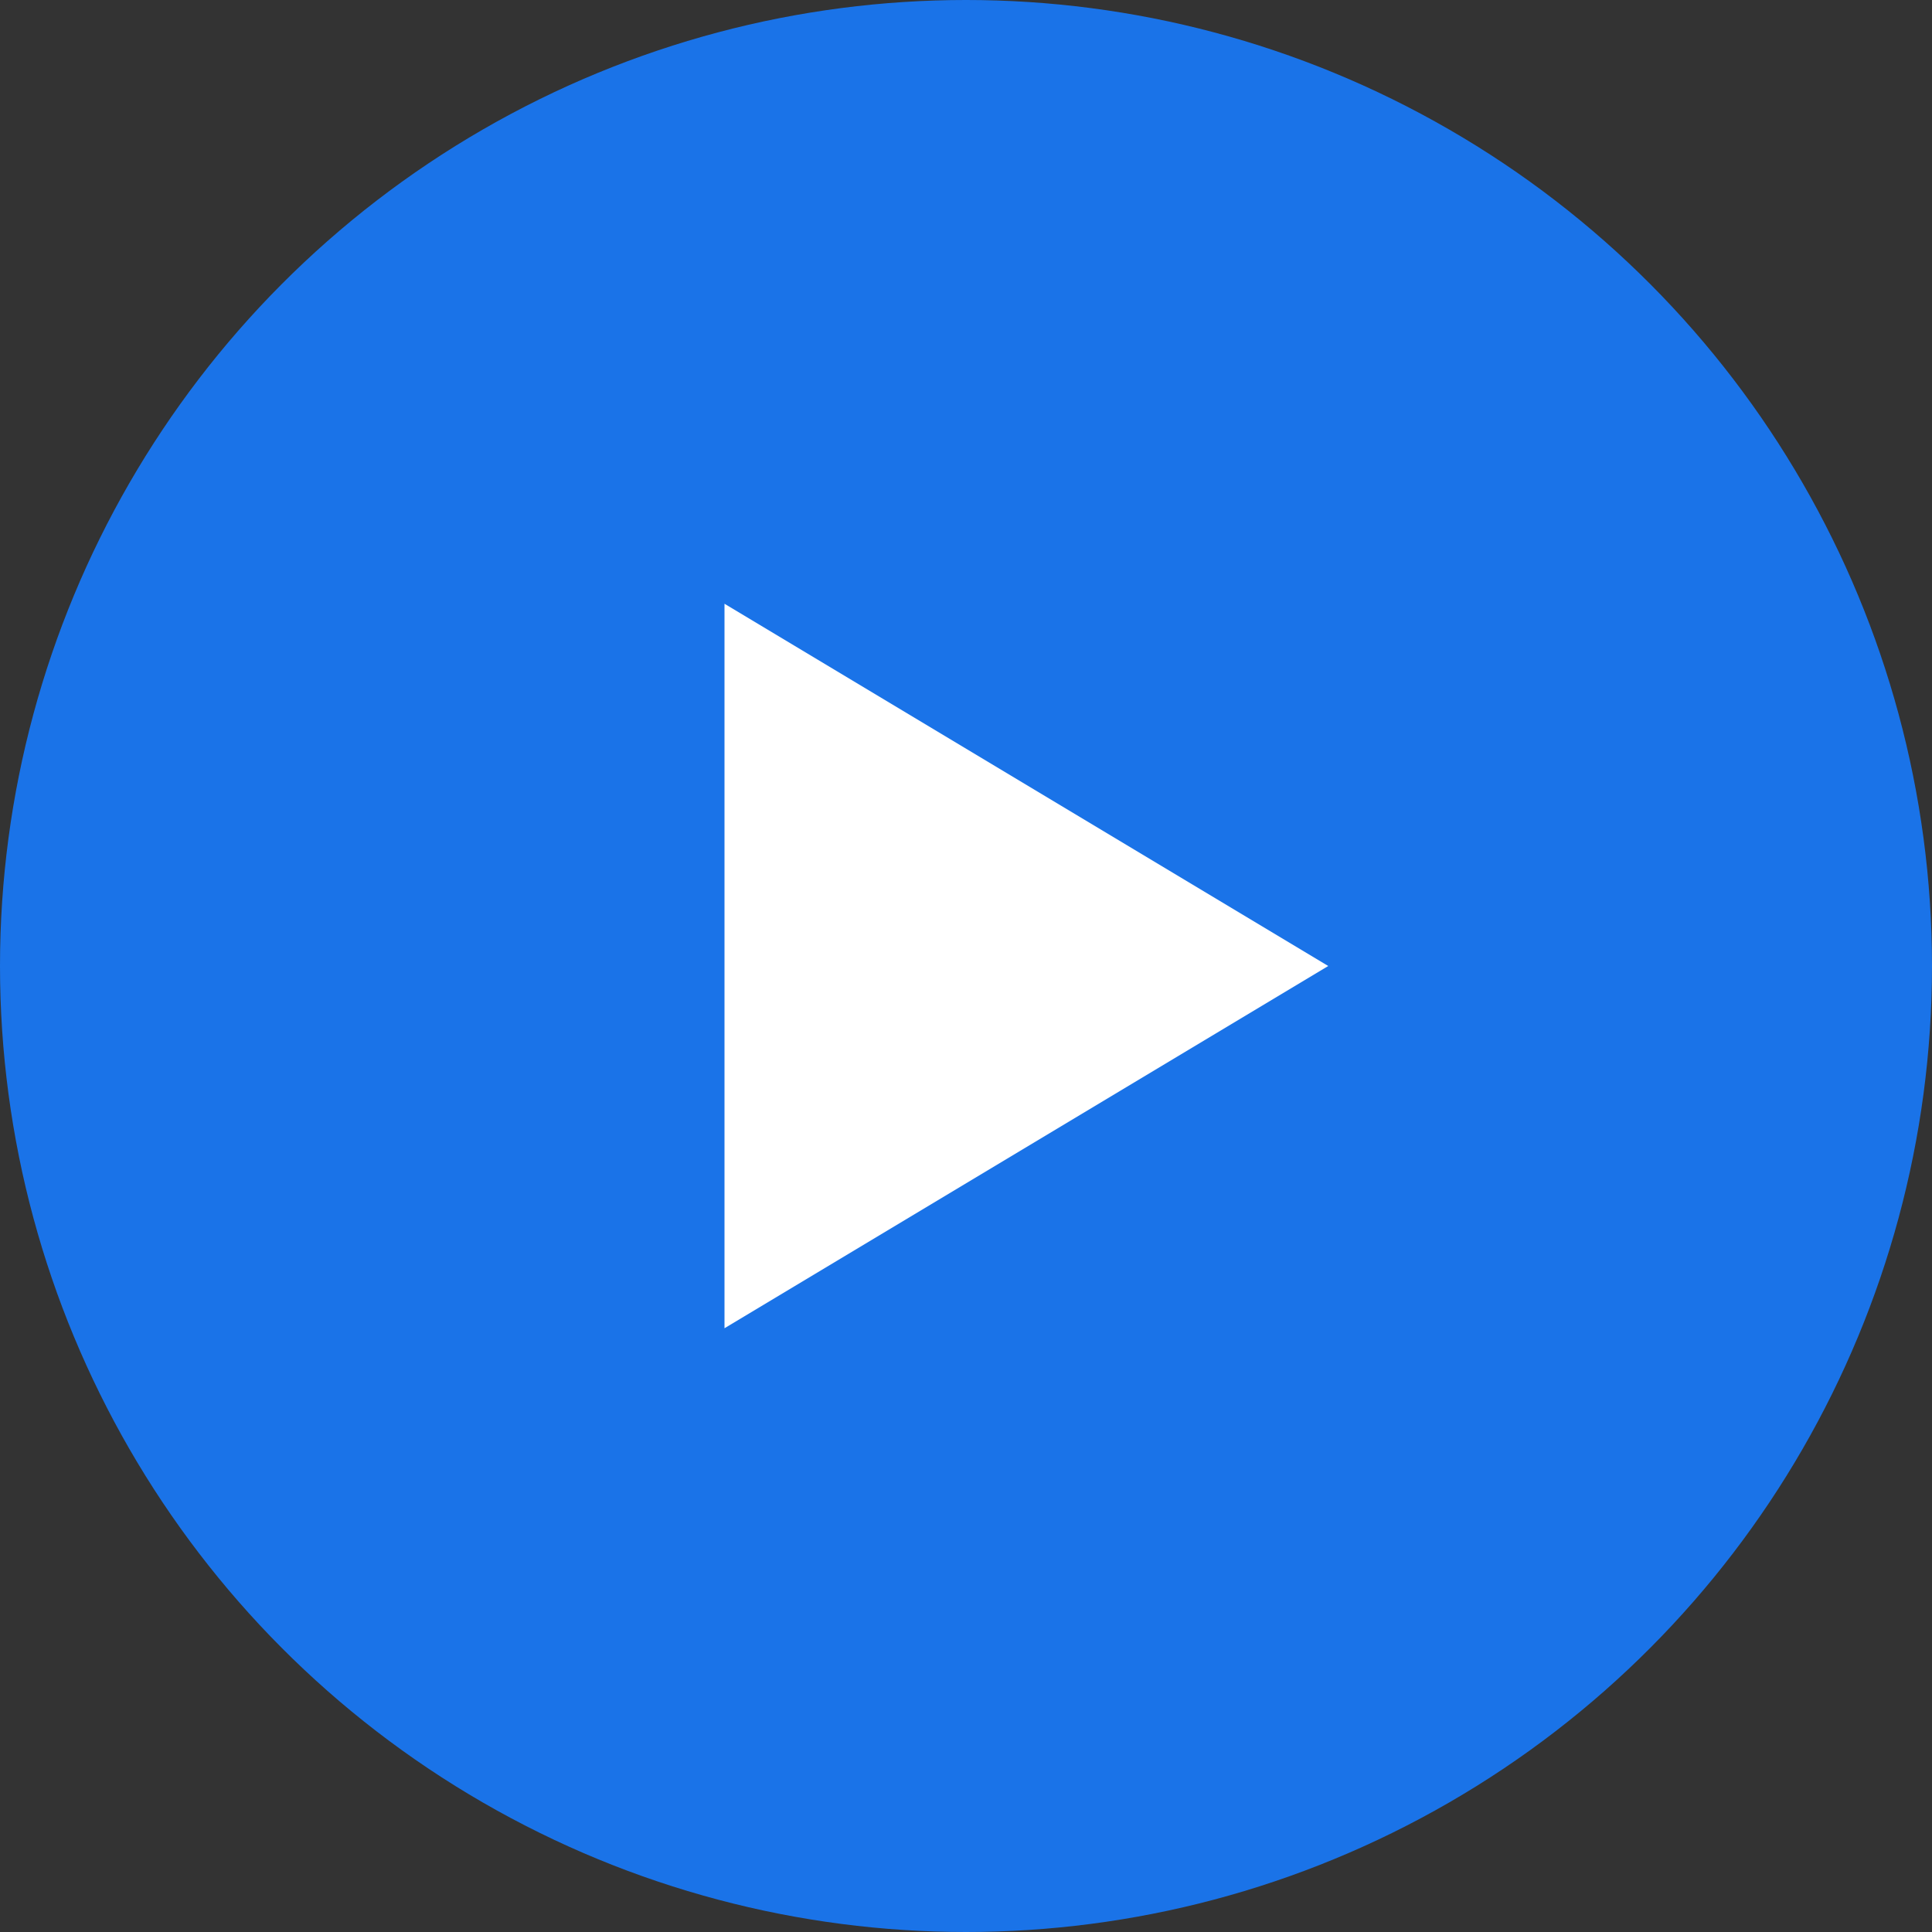
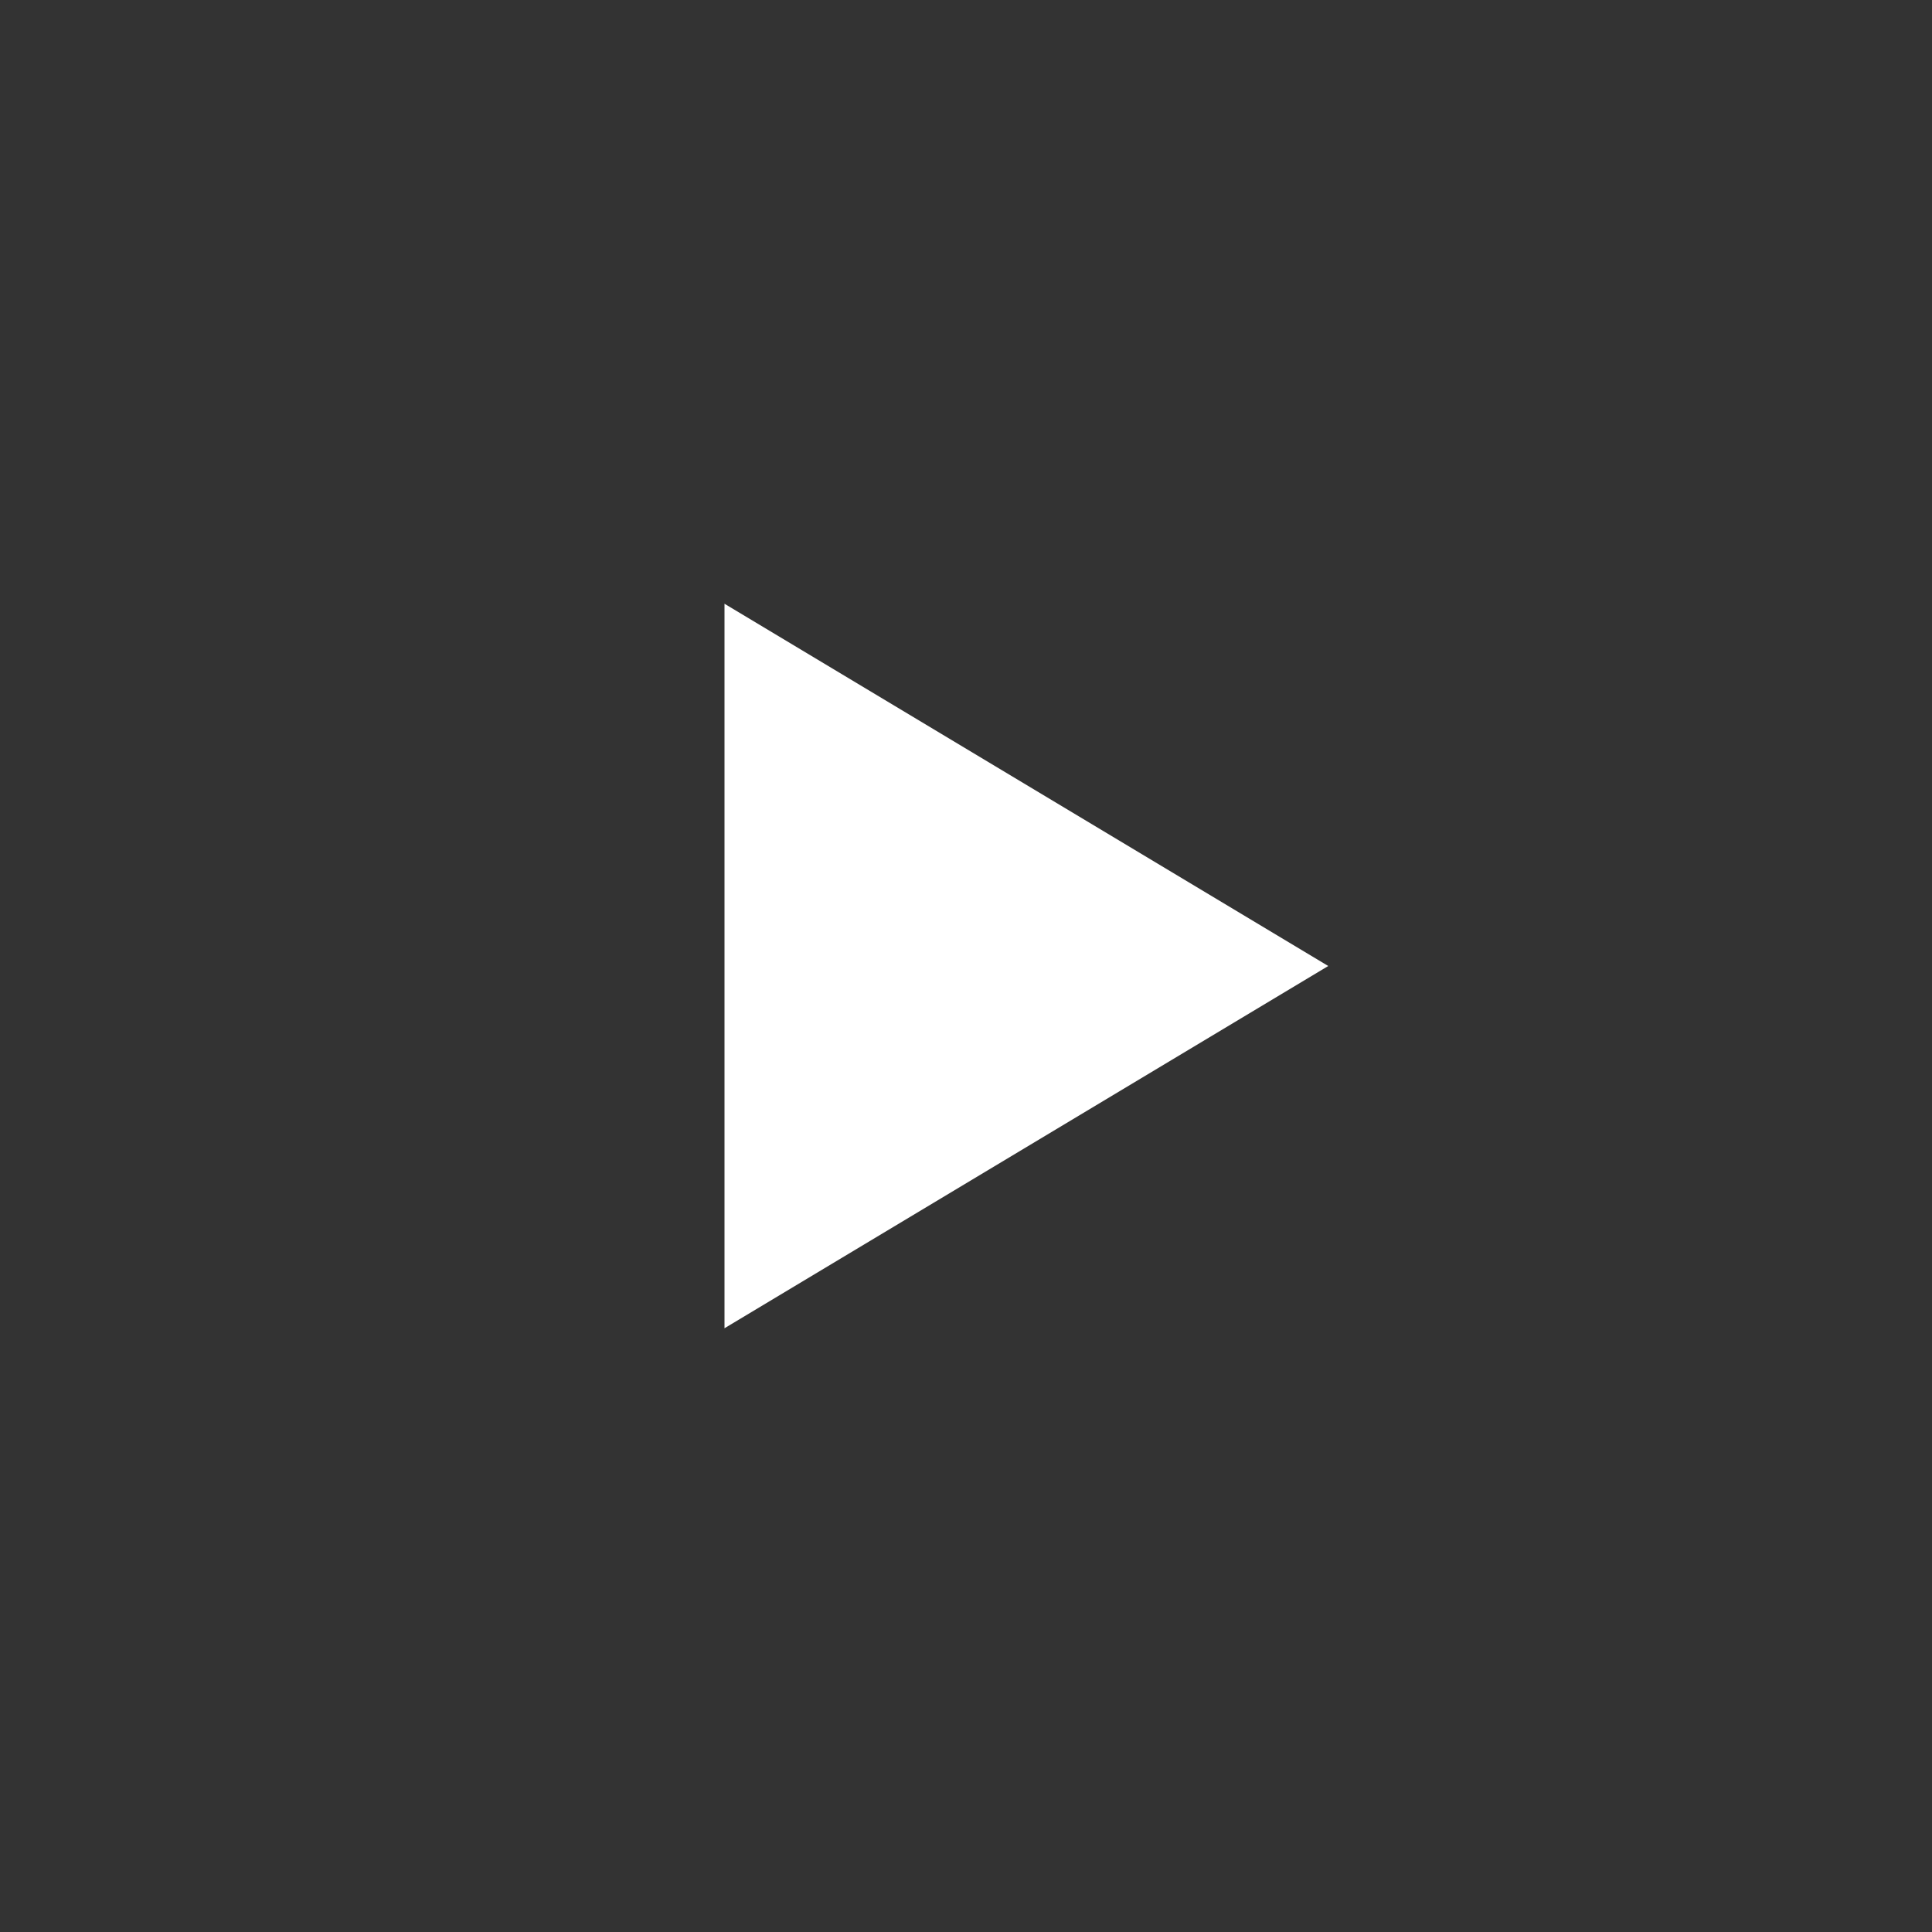
<svg xmlns="http://www.w3.org/2000/svg" width="96" height="96" viewBox="0 0 96 96">
  <rect x="0" y="0" width="96" height="96" fill="#333333" stroke="none" />
  <g id="Play_Button" data-name="Play Button" transform="translate(21030 -187)">
-     <circle id="Ellipse_373" data-name="Ellipse 373" cx="48" cy="48" r="48" transform="translate(-21030 187)" fill="#1a73e8" />
    <path id="Polygon_4" data-name="Polygon 4" d="M18,0,36,30H0Z" transform="translate(-20964 217) rotate(90)" fill="#fff" />
  </g>
</svg>